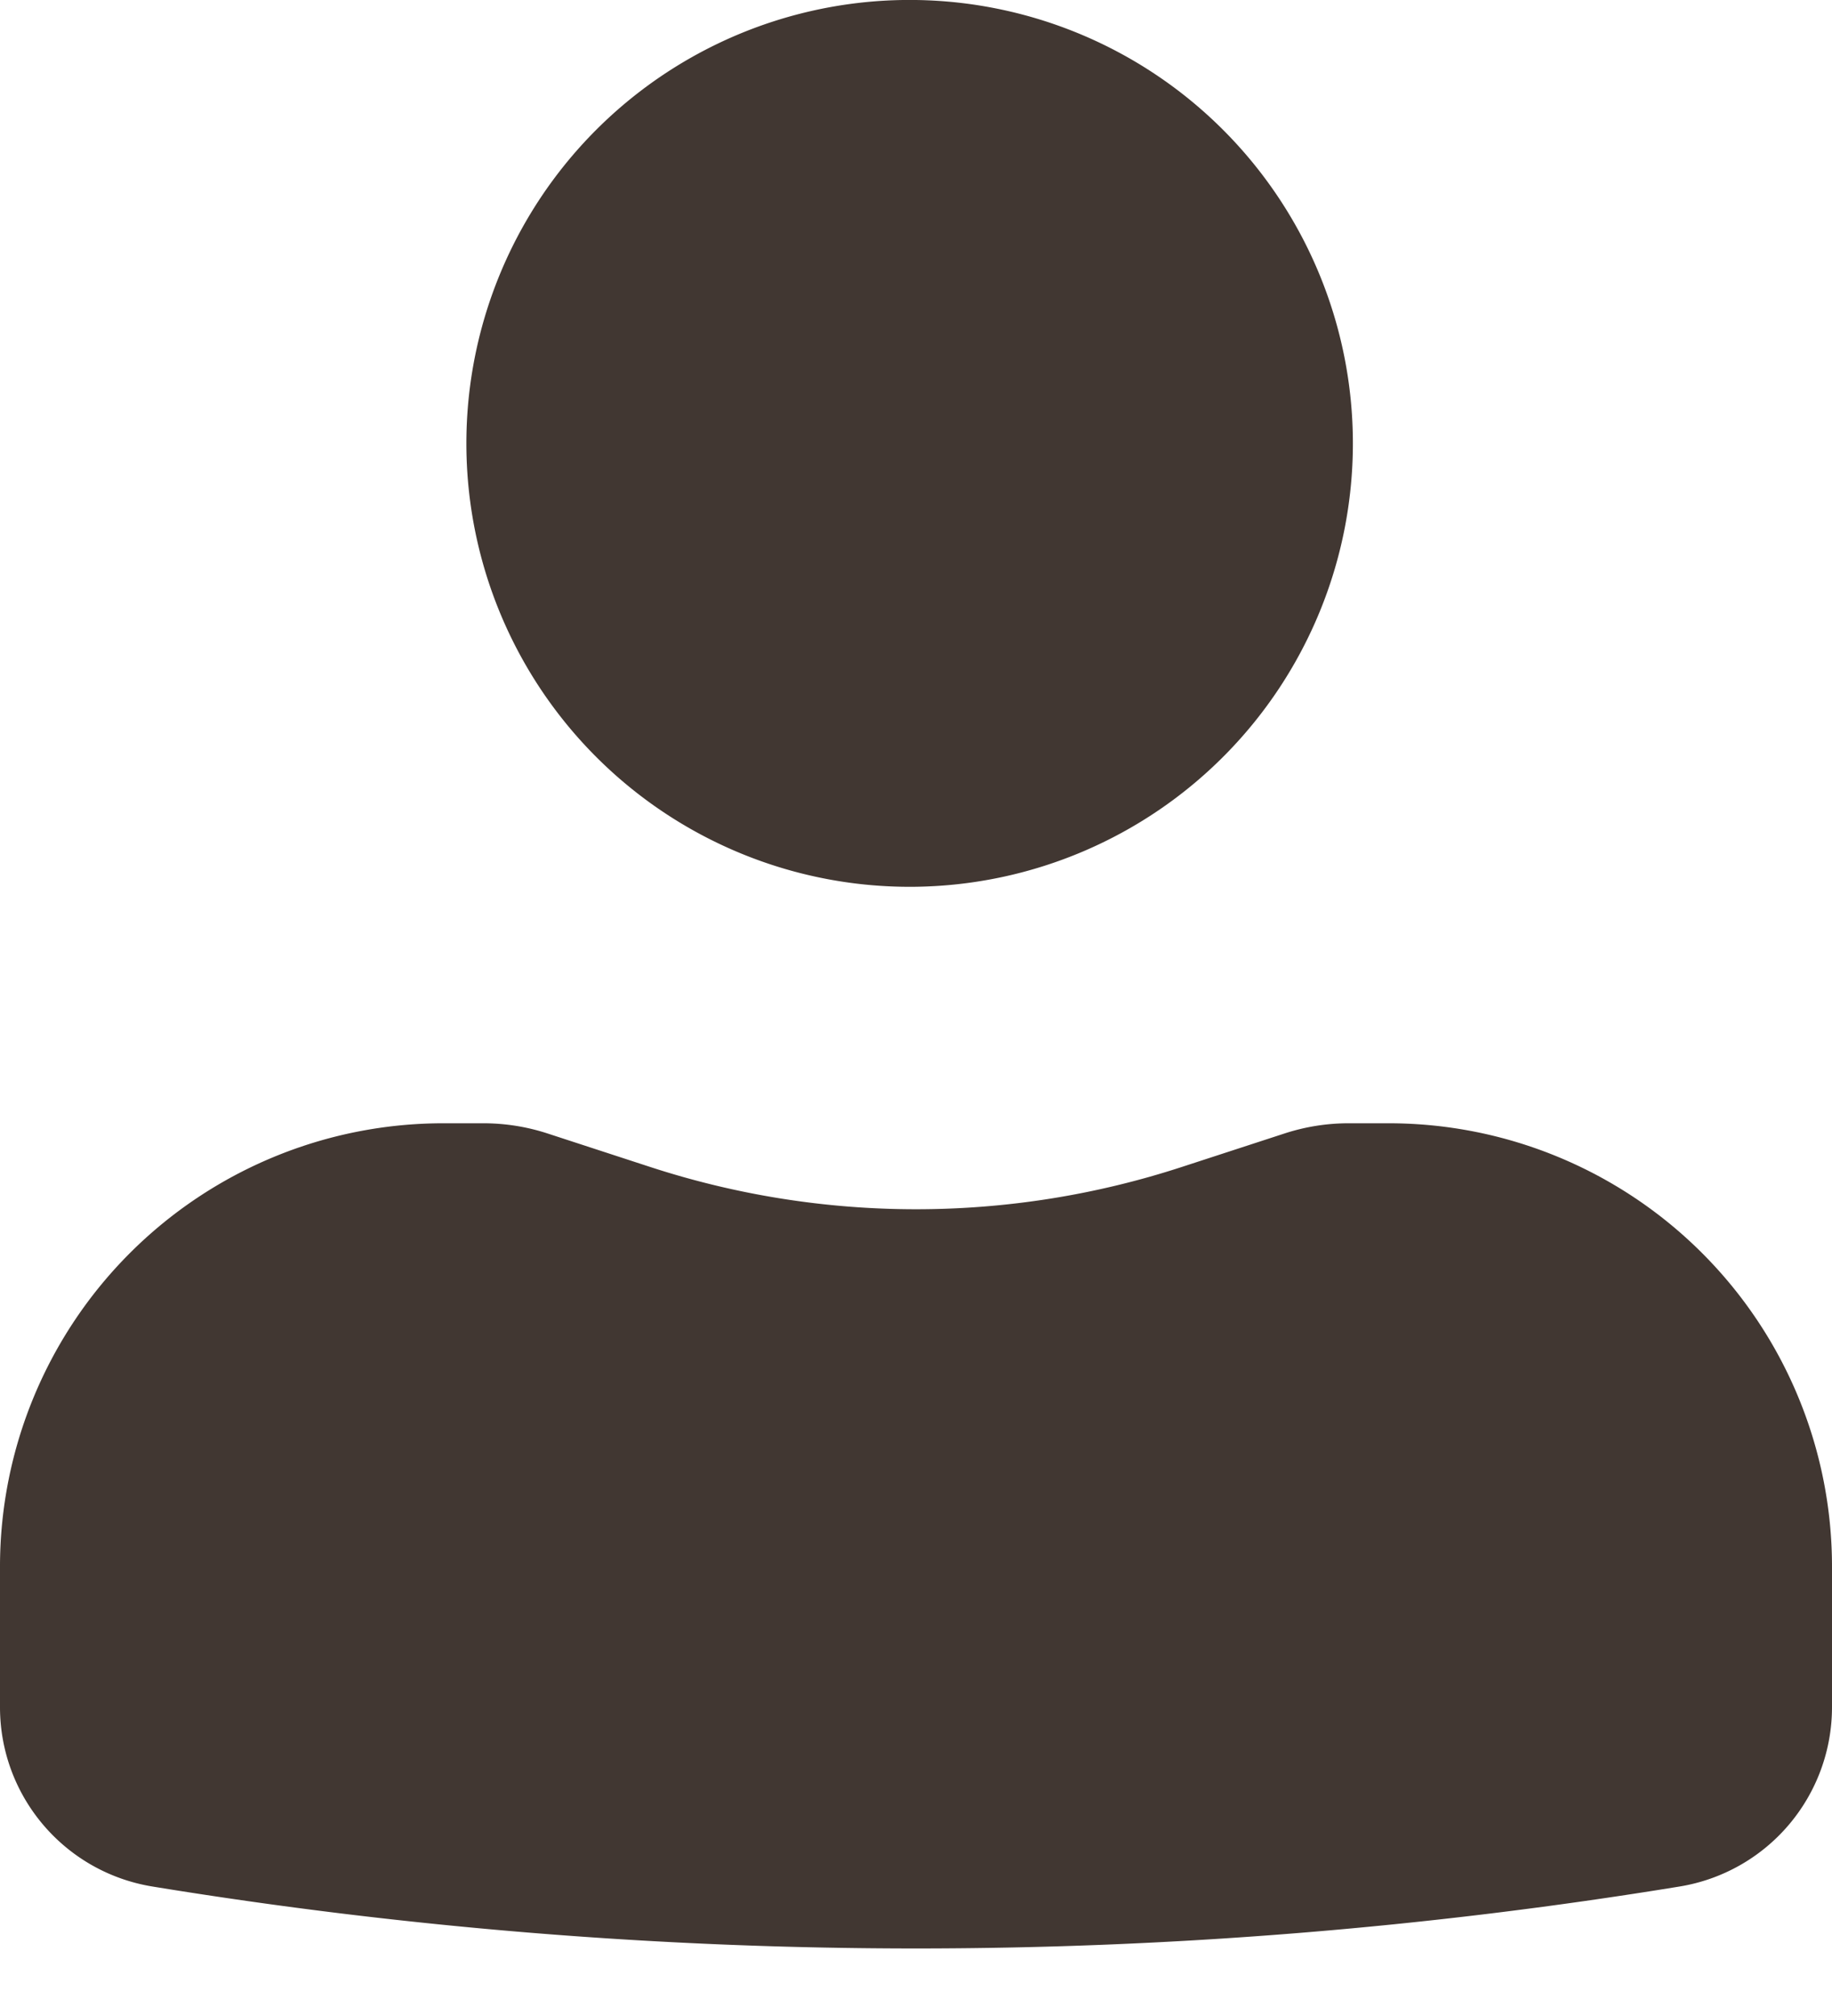
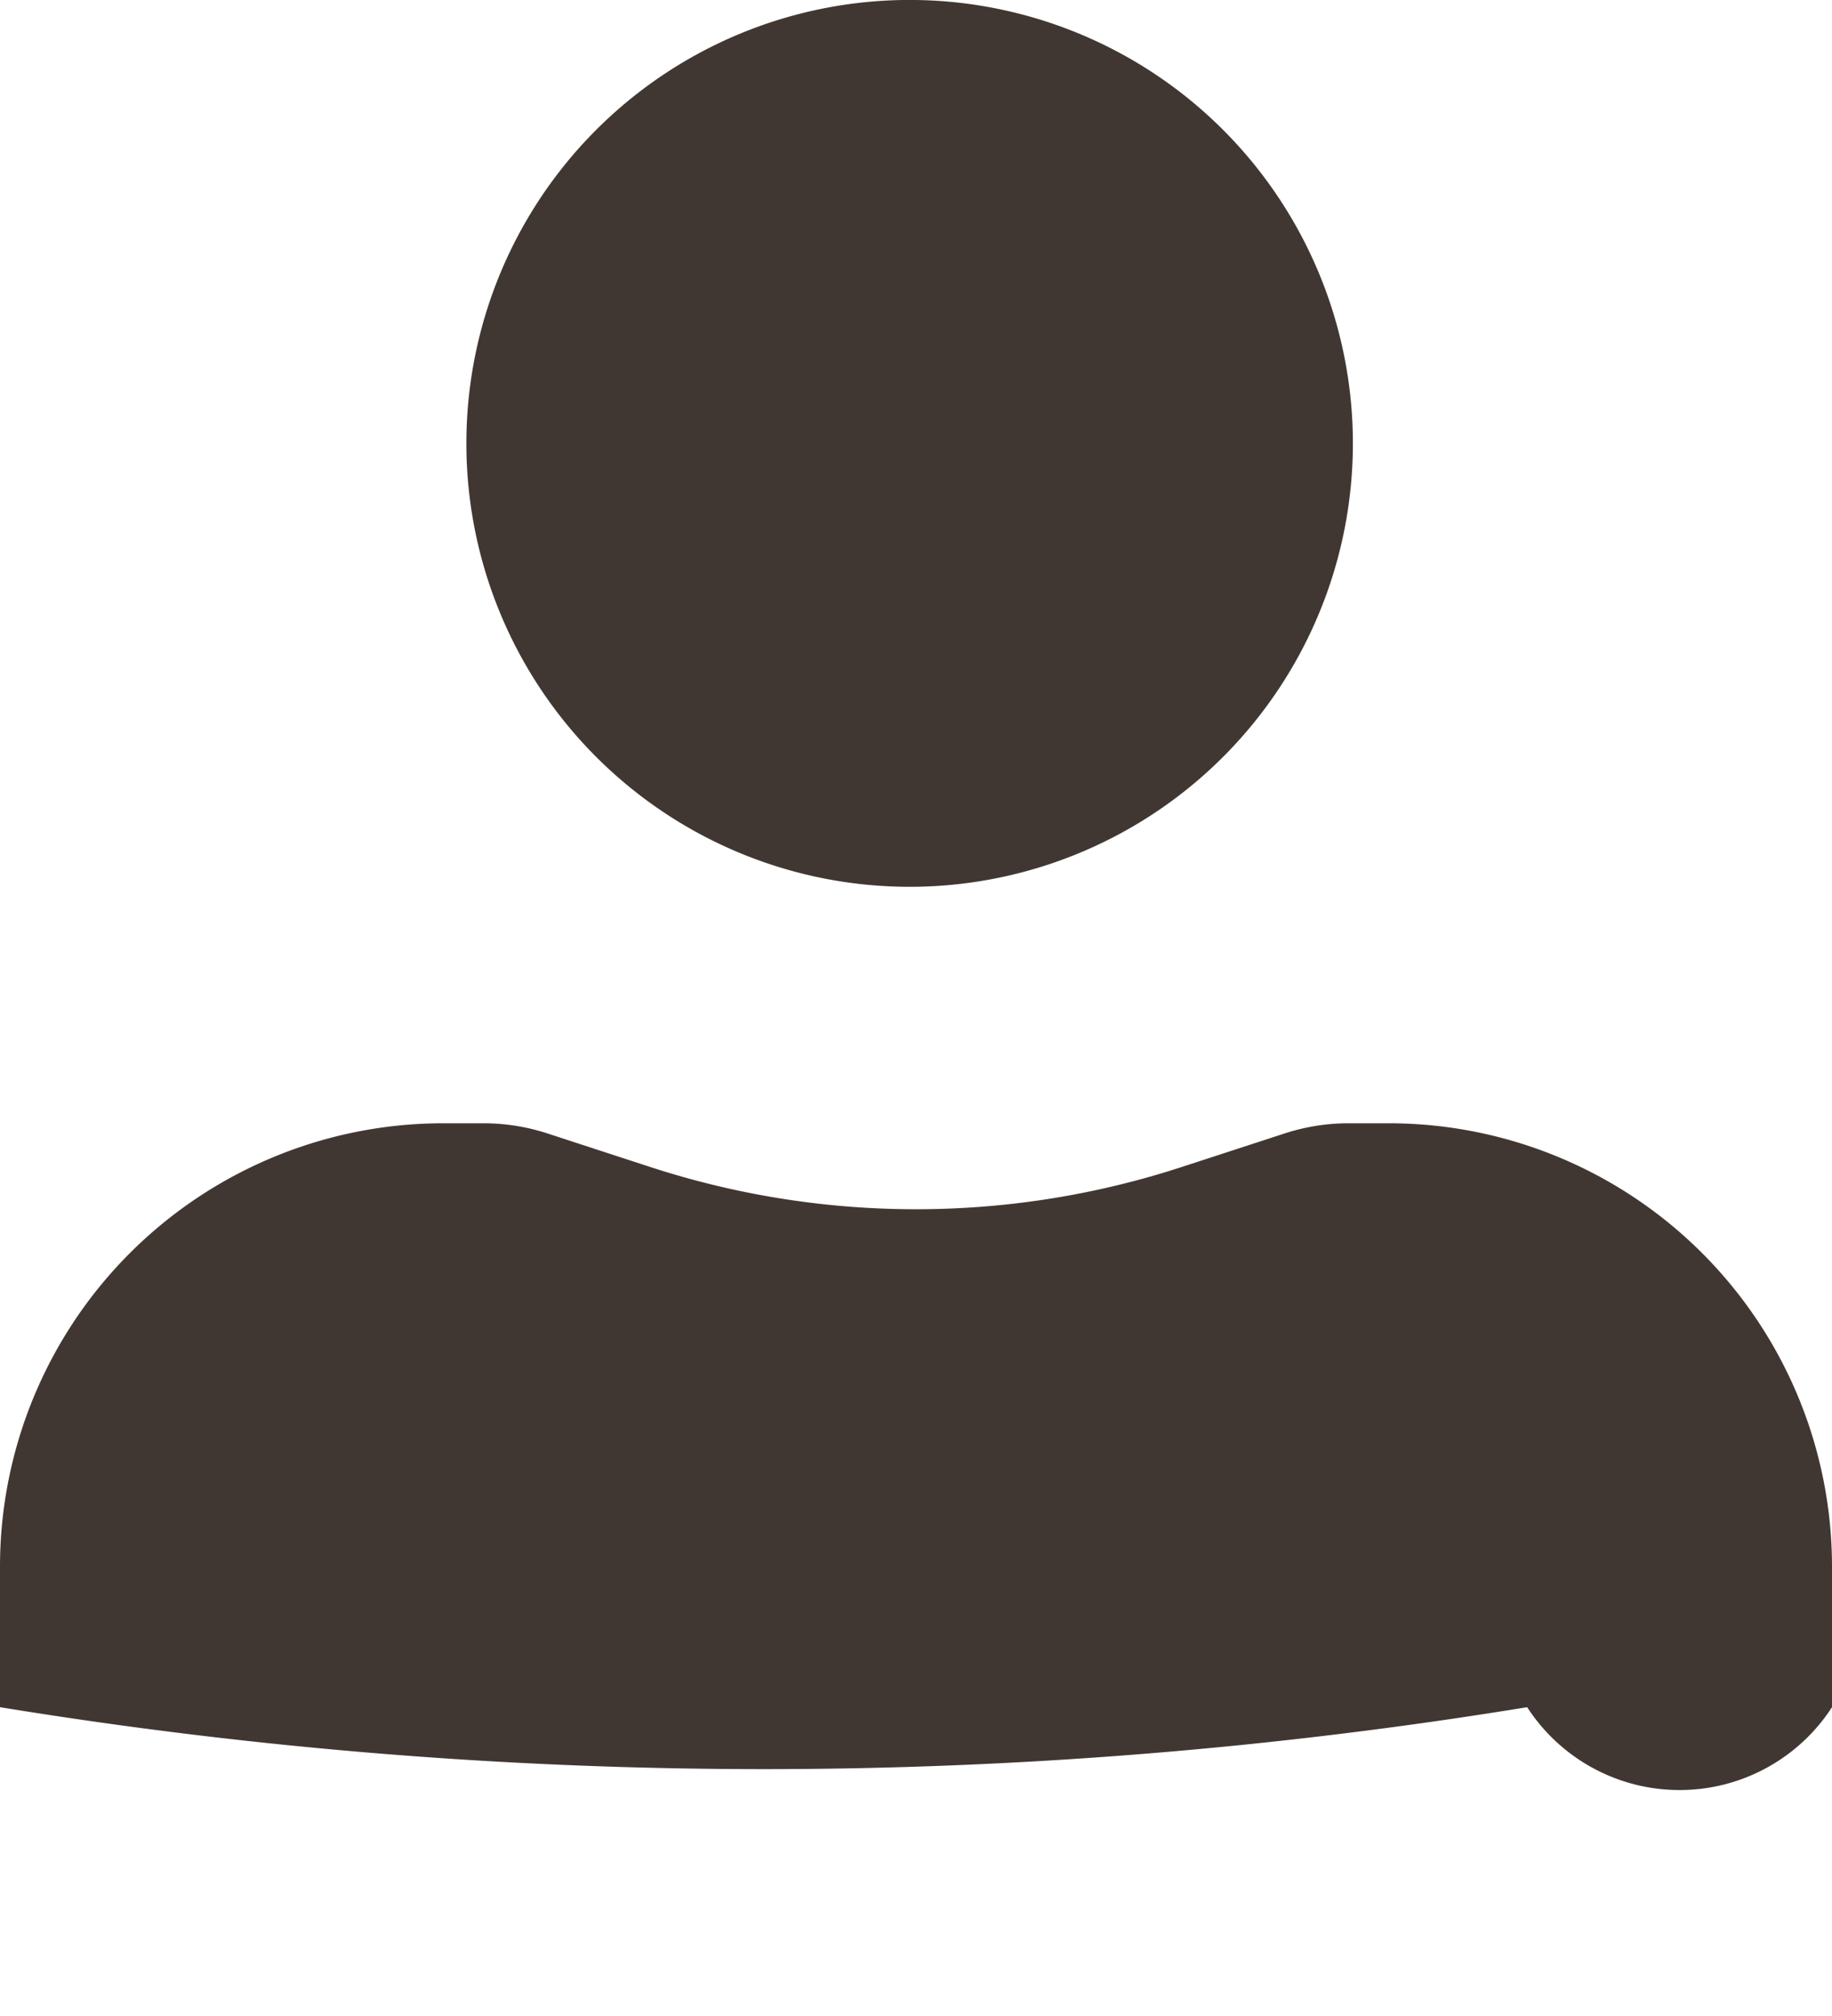
<svg xmlns="http://www.w3.org/2000/svg" viewBox="0 0 20 22" width="20" height="22" fill="none">
-   <path d="M10 0a4.839 4.839 0 100 9.677A4.839 4.839 0 0010 0zM4.839 12.258A4.839 4.839 0 000 17.097v1.533c0 .972.704 1.8 1.664 1.957a51.736 51.736 0 0016.672 0A1.983 1.983 0 0020 18.63v-1.533a4.839 4.839 0 00-4.839-4.839h-.44c-.238 0-.474.038-.7.112l-1.117.364a9.355 9.355 0 01-5.808 0L5.98 12.37a2.258 2.258 0 00-.7-.112h-.44z" fill="#413732" />
+   <path d="M10 0a4.839 4.839 0 100 9.677A4.839 4.839 0 0010 0zM4.839 12.258A4.839 4.839 0 000 17.097v1.533a51.736 51.736 0 0016.672 0A1.983 1.983 0 0020 18.63v-1.533a4.839 4.839 0 00-4.839-4.839h-.44c-.238 0-.474.038-.7.112l-1.117.364a9.355 9.355 0 01-5.808 0L5.98 12.37a2.258 2.258 0 00-.7-.112h-.44z" fill="#413732" />
</svg>